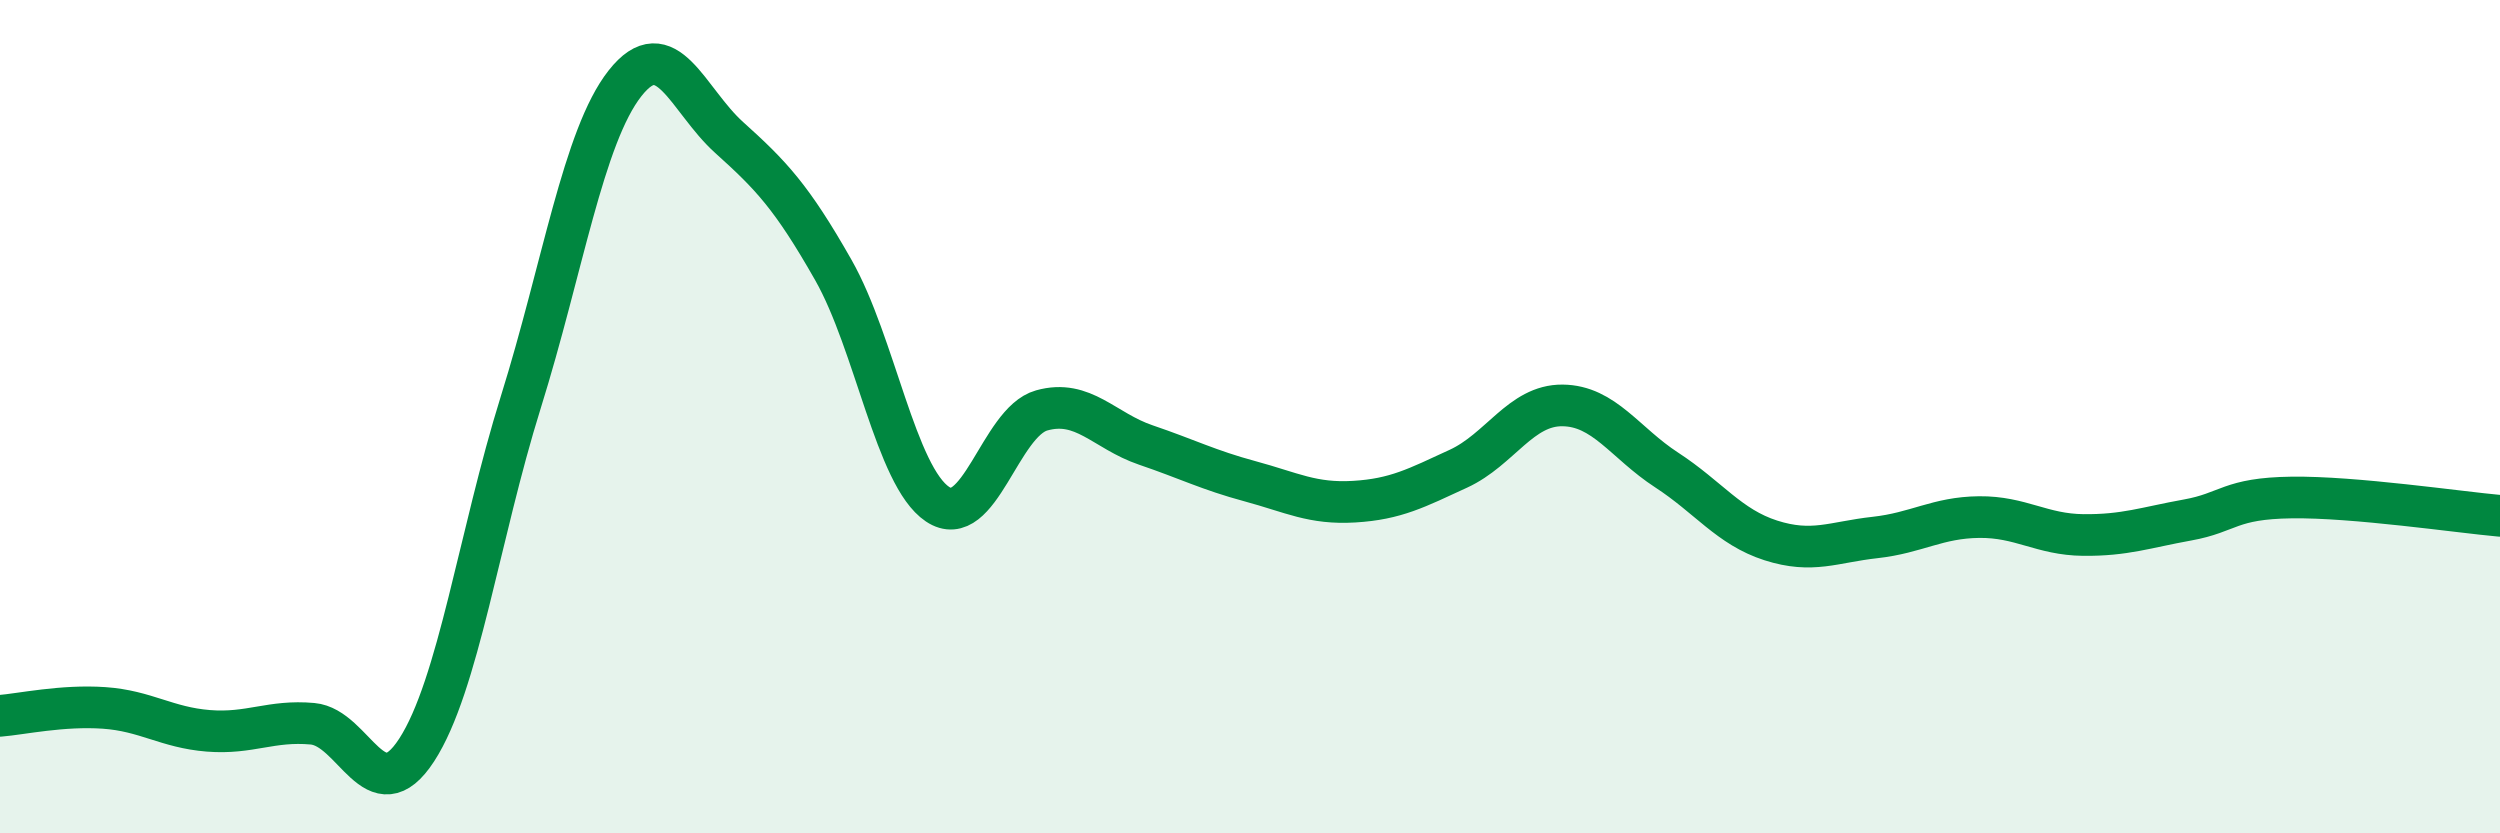
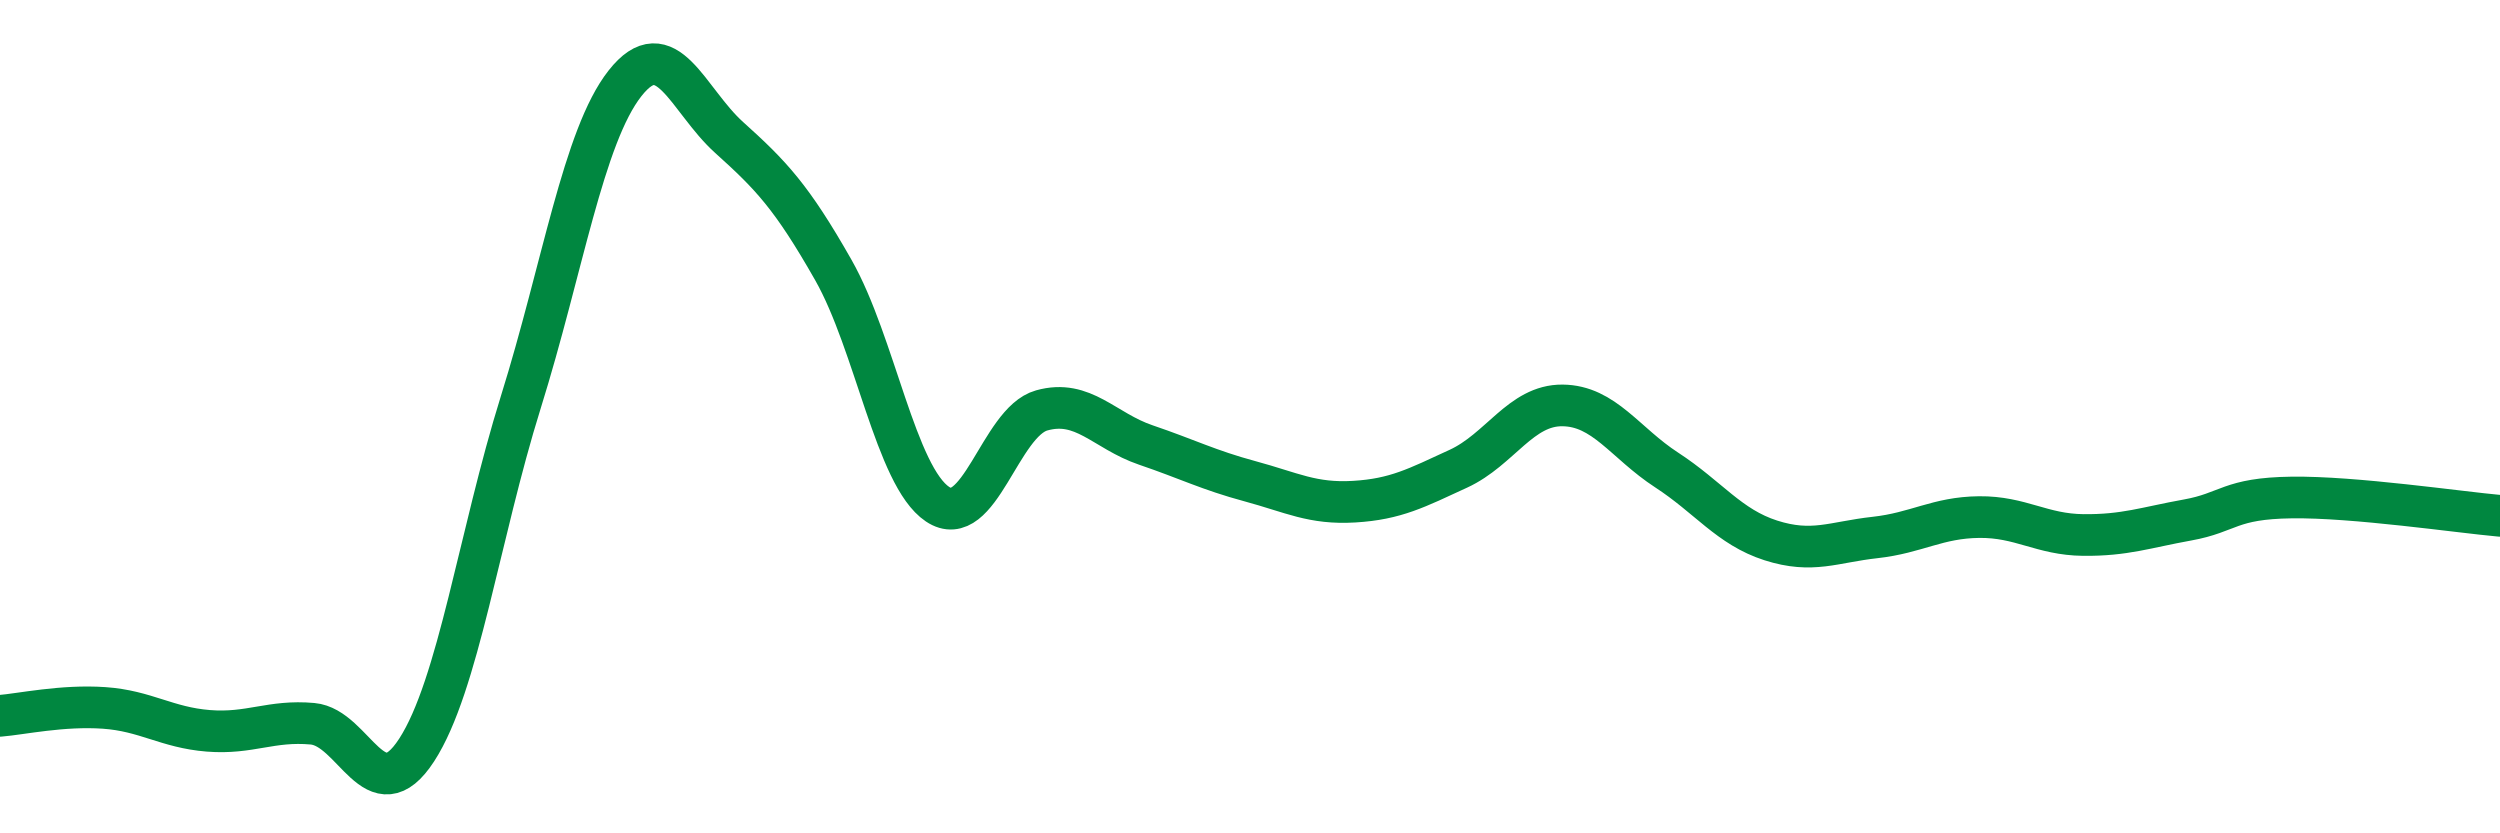
<svg xmlns="http://www.w3.org/2000/svg" width="60" height="20" viewBox="0 0 60 20">
-   <path d="M 0,17.18 C 0.5,17.14 1.5,16.92 2.5,16.99 C 3.5,17.06 4,17.46 5,17.54 C 6,17.62 6.5,17.28 7.5,17.37 C 8.5,17.46 9,19.54 10,18 C 11,16.46 11.5,12.85 12.5,9.65 C 13.5,6.45 14,3.27 15,2 C 16,0.73 16.5,2.4 17.5,3.3 C 18.5,4.2 19,4.72 20,6.48 C 21,8.24 21.5,11.43 22.5,12.1 C 23.5,12.77 24,10.13 25,9.85 C 26,9.57 26.5,10.34 27.5,10.68 C 28.5,11.02 29,11.28 30,11.55 C 31,11.82 31.5,12.1 32.5,12.04 C 33.5,11.98 34,11.71 35,11.25 C 36,10.79 36.5,9.72 37.5,9.73 C 38.5,9.74 39,10.63 40,11.28 C 41,11.93 41.5,12.65 42.5,12.97 C 43.5,13.29 44,13.01 45,12.9 C 46,12.79 46.5,12.42 47.5,12.41 C 48.5,12.4 49,12.83 50,12.84 C 51,12.85 51.5,12.66 52.5,12.48 C 53.5,12.3 53.5,11.96 55,11.94 C 56.5,11.92 59,12.29 60,12.38L60 20L0 20Z" fill="#008740" opacity="0.1" stroke-linecap="round" stroke-linejoin="round" />
  <path d="M 0,17.18 C 0.5,17.14 1.5,16.92 2.5,16.99 C 3.5,17.06 4,17.46 5,17.54 C 6,17.62 6.5,17.28 7.5,17.37 C 8.5,17.46 9,19.54 10,18 C 11,16.46 11.5,12.85 12.5,9.65 C 13.5,6.45 14,3.27 15,2 C 16,0.73 16.5,2.4 17.5,3.3 C 18.5,4.2 19,4.72 20,6.48 C 21,8.24 21.5,11.43 22.5,12.1 C 23.5,12.77 24,10.13 25,9.85 C 26,9.57 26.5,10.34 27.5,10.68 C 28.5,11.02 29,11.28 30,11.55 C 31,11.82 31.5,12.1 32.5,12.04 C 33.5,11.98 34,11.71 35,11.25 C 36,10.79 36.5,9.72 37.5,9.73 C 38.5,9.74 39,10.63 40,11.28 C 41,11.93 41.5,12.65 42.5,12.97 C 43.5,13.29 44,13.01 45,12.9 C 46,12.79 46.5,12.42 47.5,12.41 C 48.5,12.4 49,12.83 50,12.84 C 51,12.85 51.5,12.66 52.5,12.48 C 53.5,12.3 53.5,11.96 55,11.94 C 56.5,11.92 59,12.29 60,12.38" stroke="#008740" stroke-width="1" fill="none" stroke-linecap="round" stroke-linejoin="round" />
</svg>